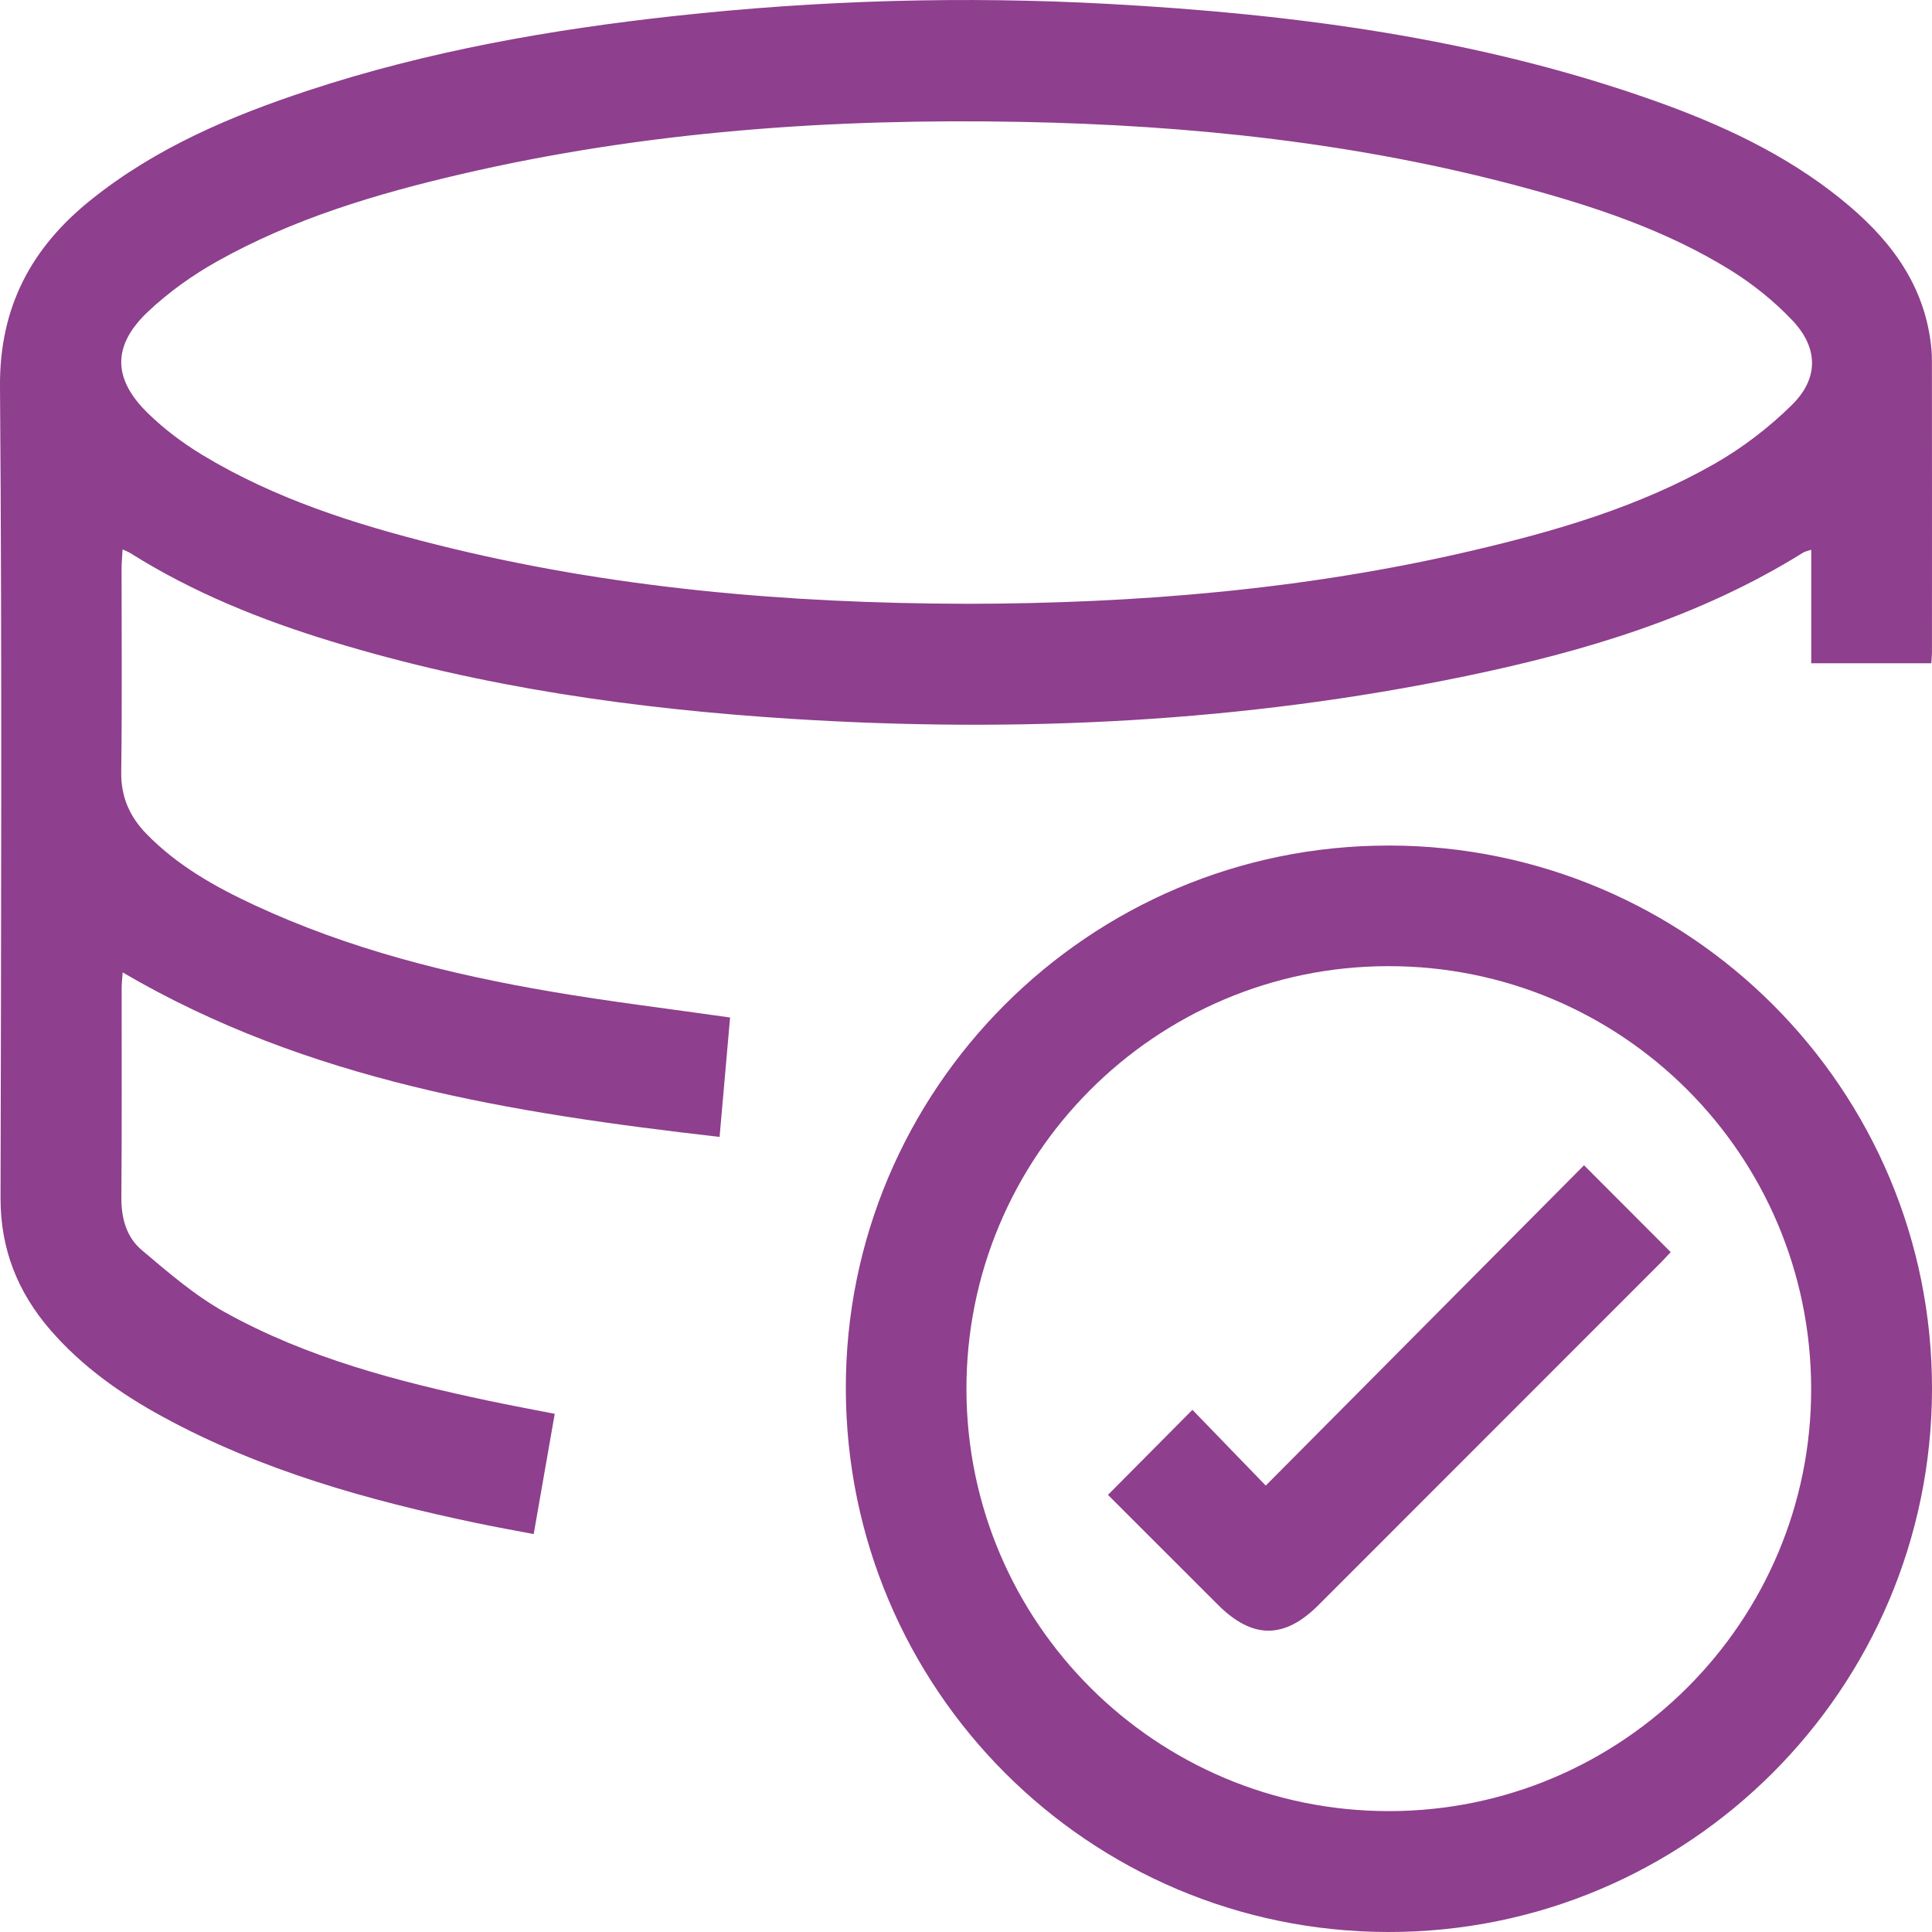
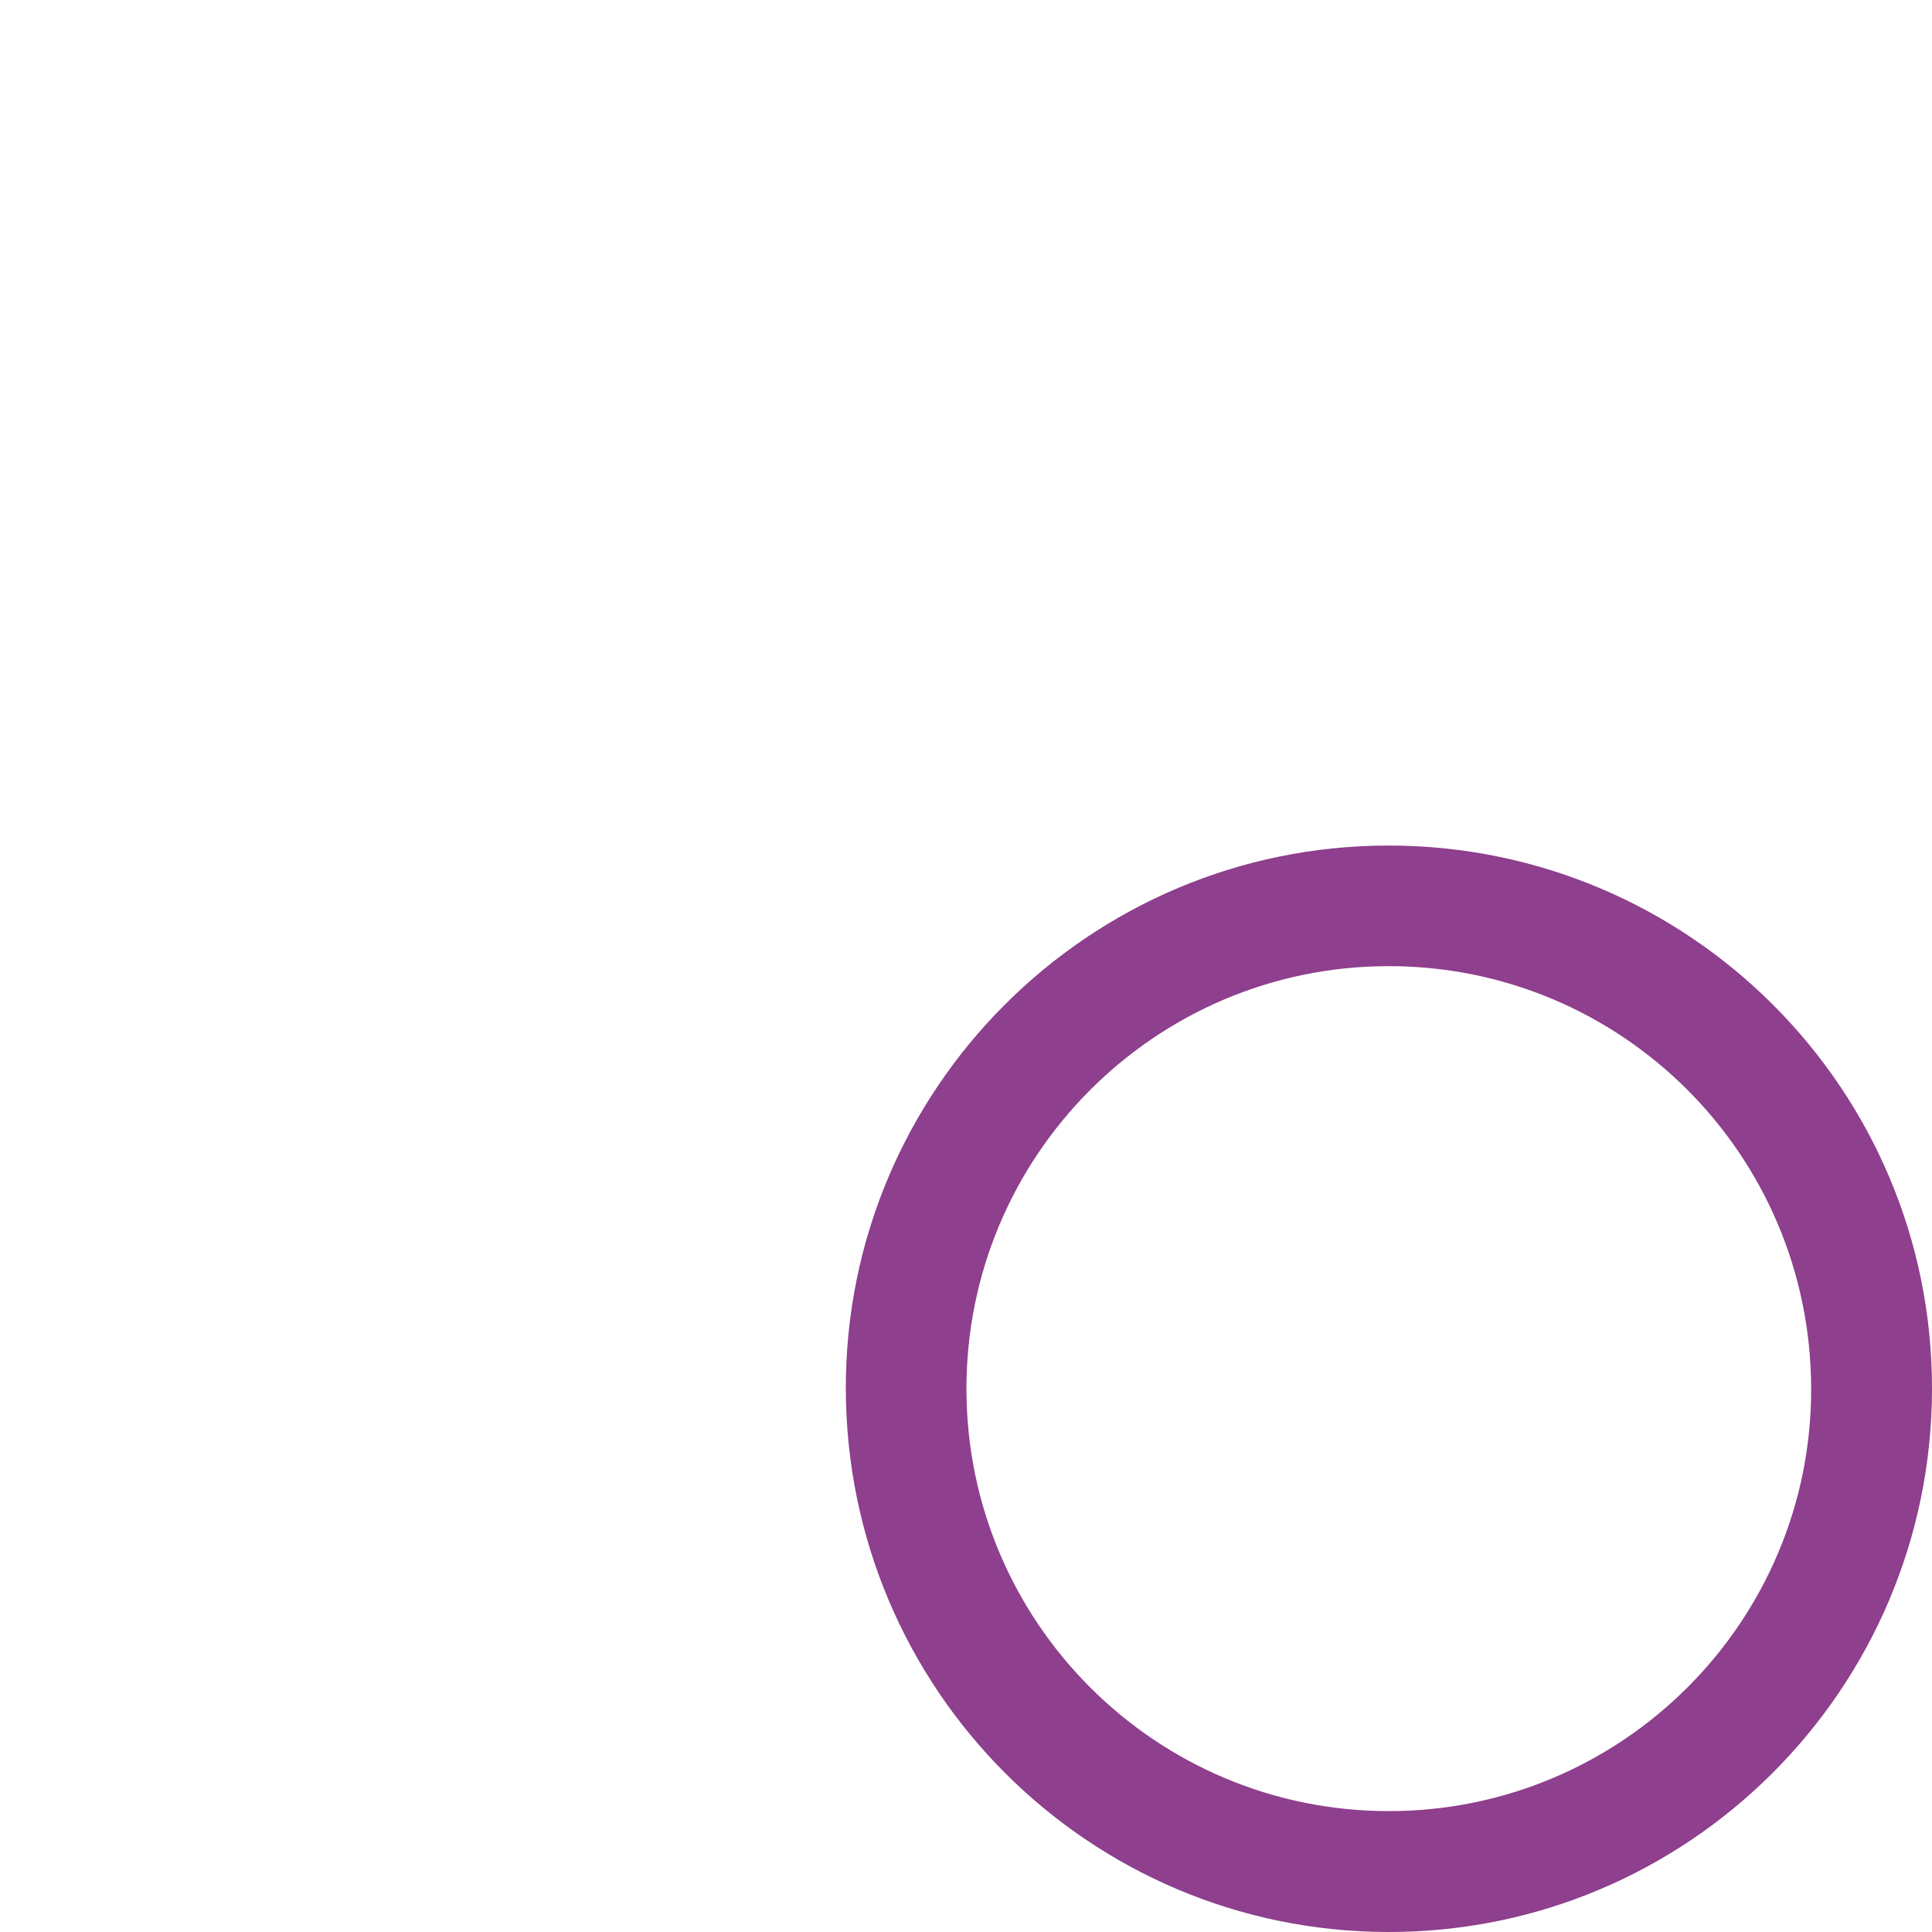
<svg xmlns="http://www.w3.org/2000/svg" width="79" height="79" viewBox="0 0 79 79" fill="none">
-   <path d="M78.971 27.121H74.062V22.48C73.883 22.541 73.799 22.553 73.732 22.596C69.481 25.245 64.767 26.644 59.922 27.649C50.846 29.531 41.671 29.978 32.435 29.398C26.029 28.996 19.707 28.108 13.55 26.226C10.67 25.347 7.893 24.23 5.332 22.618C5.263 22.574 5.183 22.545 5.012 22.464C4.995 22.775 4.971 23.023 4.971 23.269C4.969 26.034 4.995 28.798 4.957 31.563C4.942 32.583 5.301 33.392 5.989 34.098C7.25 35.394 8.795 36.264 10.411 37.014C14.275 38.81 18.37 39.838 22.549 40.55C24.943 40.958 27.356 41.249 29.853 41.606C29.715 43.17 29.575 44.773 29.424 46.489C20.923 45.513 12.588 44.197 5.017 39.763C5 40.004 4.974 40.21 4.974 40.414C4.971 43.267 4.986 46.119 4.963 48.972C4.957 49.814 5.172 50.588 5.791 51.112C6.872 52.024 7.964 52.973 9.192 53.655C12.554 55.524 16.248 56.488 19.987 57.279C20.863 57.465 21.743 57.627 22.683 57.812C22.399 59.434 22.121 61.022 21.823 62.729C21.032 62.577 20.268 62.443 19.51 62.283C15.058 61.35 10.701 60.134 6.675 57.943C4.95 57.005 3.361 55.885 2.064 54.388C0.718 52.837 0.018 51.069 0.022 48.984C0.045 37.927 0.085 26.868 -0 15.81C-0.025 12.546 1.286 10.117 3.736 8.158C6.379 6.043 9.437 4.744 12.614 3.697C17.486 2.092 22.505 1.209 27.591 0.653C33.49 0.007 39.404 -0.163 45.329 0.16C52.902 0.574 60.384 1.553 67.583 4.096C70.343 5.071 72.987 6.289 75.284 8.145C77.14 9.644 78.578 11.424 78.931 13.884C78.972 14.165 78.996 14.451 78.996 14.735C79.001 18.706 79 22.679 78.998 26.649C78.998 26.797 78.981 26.945 78.971 27.123V27.121ZM39.502 24.69C46.471 24.681 53.383 24.11 60.184 22.519C63.625 21.713 67.016 20.727 70.105 18.966C71.25 18.312 72.335 17.483 73.273 16.556C74.374 15.47 74.355 14.227 73.293 13.103C72.549 12.318 71.677 11.615 70.757 11.045C68.127 9.416 65.213 8.448 62.247 7.649C55.541 5.843 48.691 5.118 41.765 4.984C34.044 4.835 26.388 5.367 18.846 7.123C15.382 7.93 11.98 8.944 8.862 10.697C7.859 11.26 6.894 11.95 6.059 12.737C4.588 14.121 4.6 15.48 6.038 16.887C6.704 17.54 7.472 18.117 8.272 18.601C11.225 20.389 14.481 21.424 17.802 22.259C24.925 24.052 32.181 24.672 39.503 24.689L39.502 24.69Z" fill="#8E3F8D" />
  <path d="M56.793 34.574C69.07 34.584 79.019 44.542 79 56.803C78.982 69.074 69.015 79.02 56.755 79C44.514 78.98 34.616 69.067 34.586 56.799C34.557 44.546 44.53 34.565 56.793 34.575V34.574ZM74.059 56.764C74.034 47.201 66.302 39.49 56.755 39.506C47.218 39.522 39.489 47.292 39.518 56.836C39.547 66.357 47.274 74.06 56.793 74.057C66.339 74.055 74.084 66.299 74.059 56.764Z" fill="#8E3F8D" />
-   <path d="M64.772 47.649C66.039 48.918 67.166 50.047 68.316 51.2C68.208 51.313 68.063 51.474 67.912 51.627C63.243 56.298 58.575 60.967 53.907 65.637C52.512 67.031 51.21 67.025 49.806 65.624C48.285 64.105 46.766 62.586 45.305 61.126C46.464 59.959 47.601 58.815 48.758 57.648C49.693 58.614 50.712 59.666 51.757 60.746C56.159 56.316 60.481 51.967 64.772 47.648V47.649Z" fill="#8E3F8D" />
</svg>